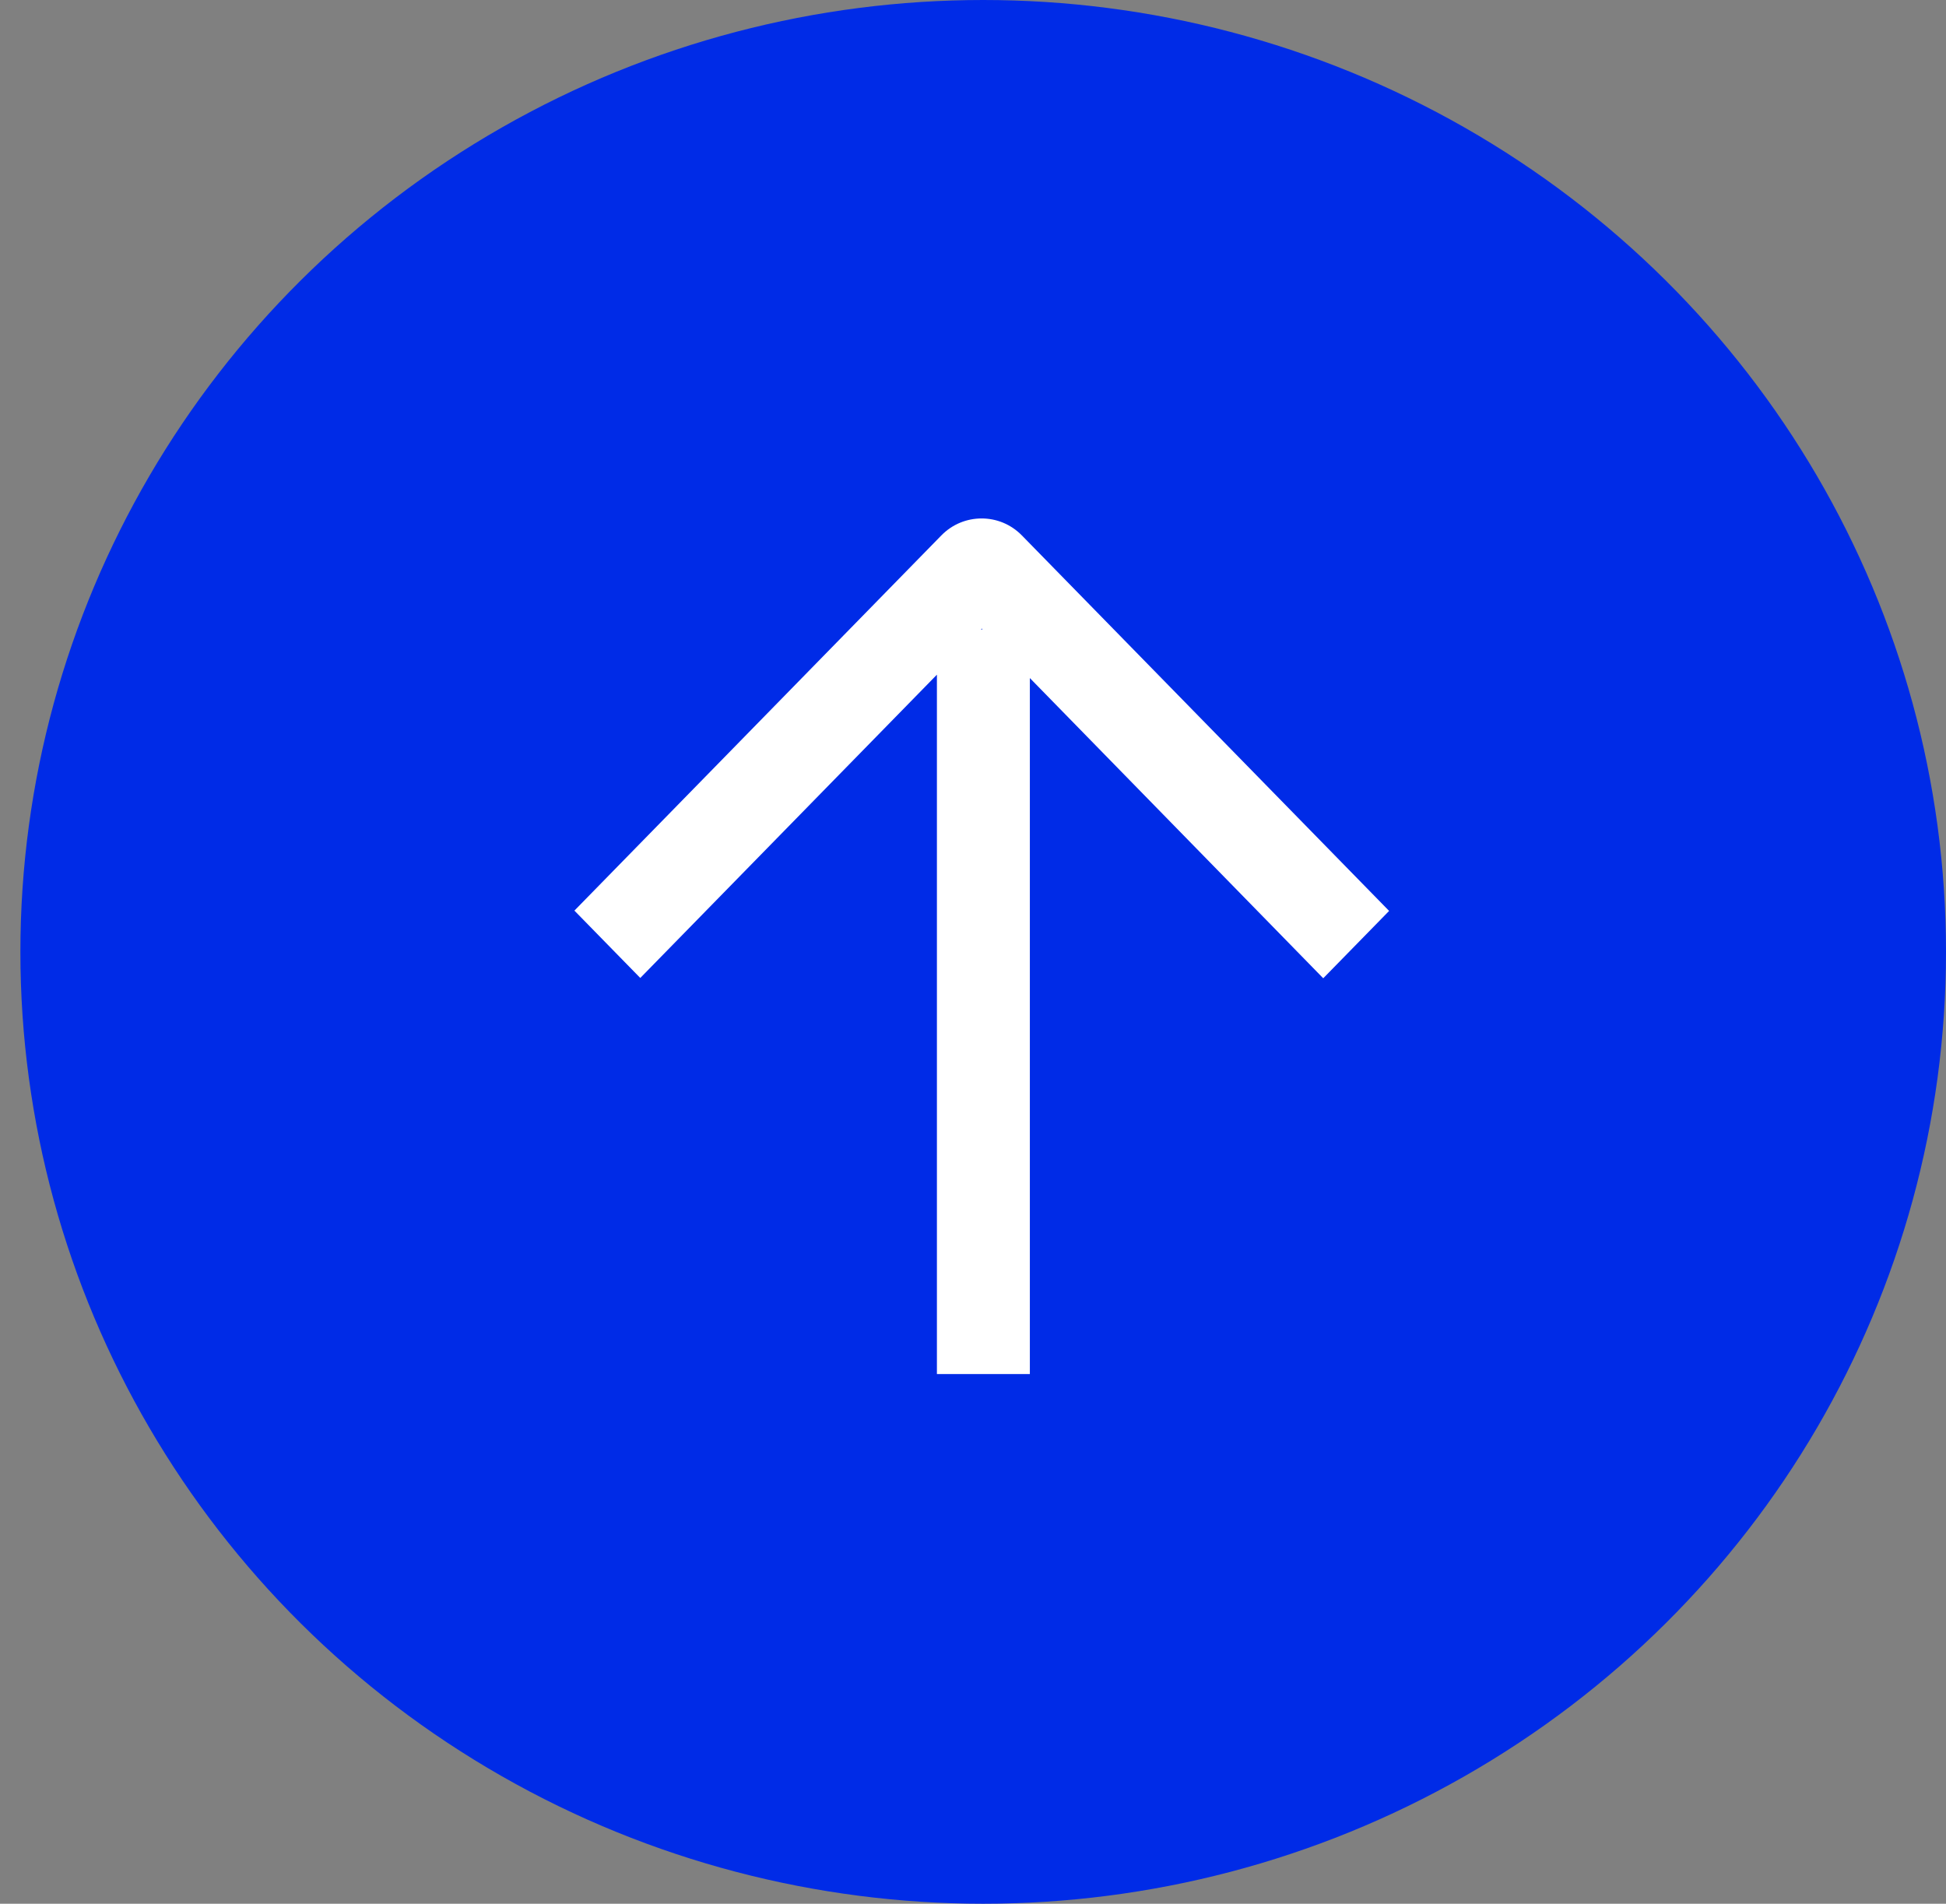
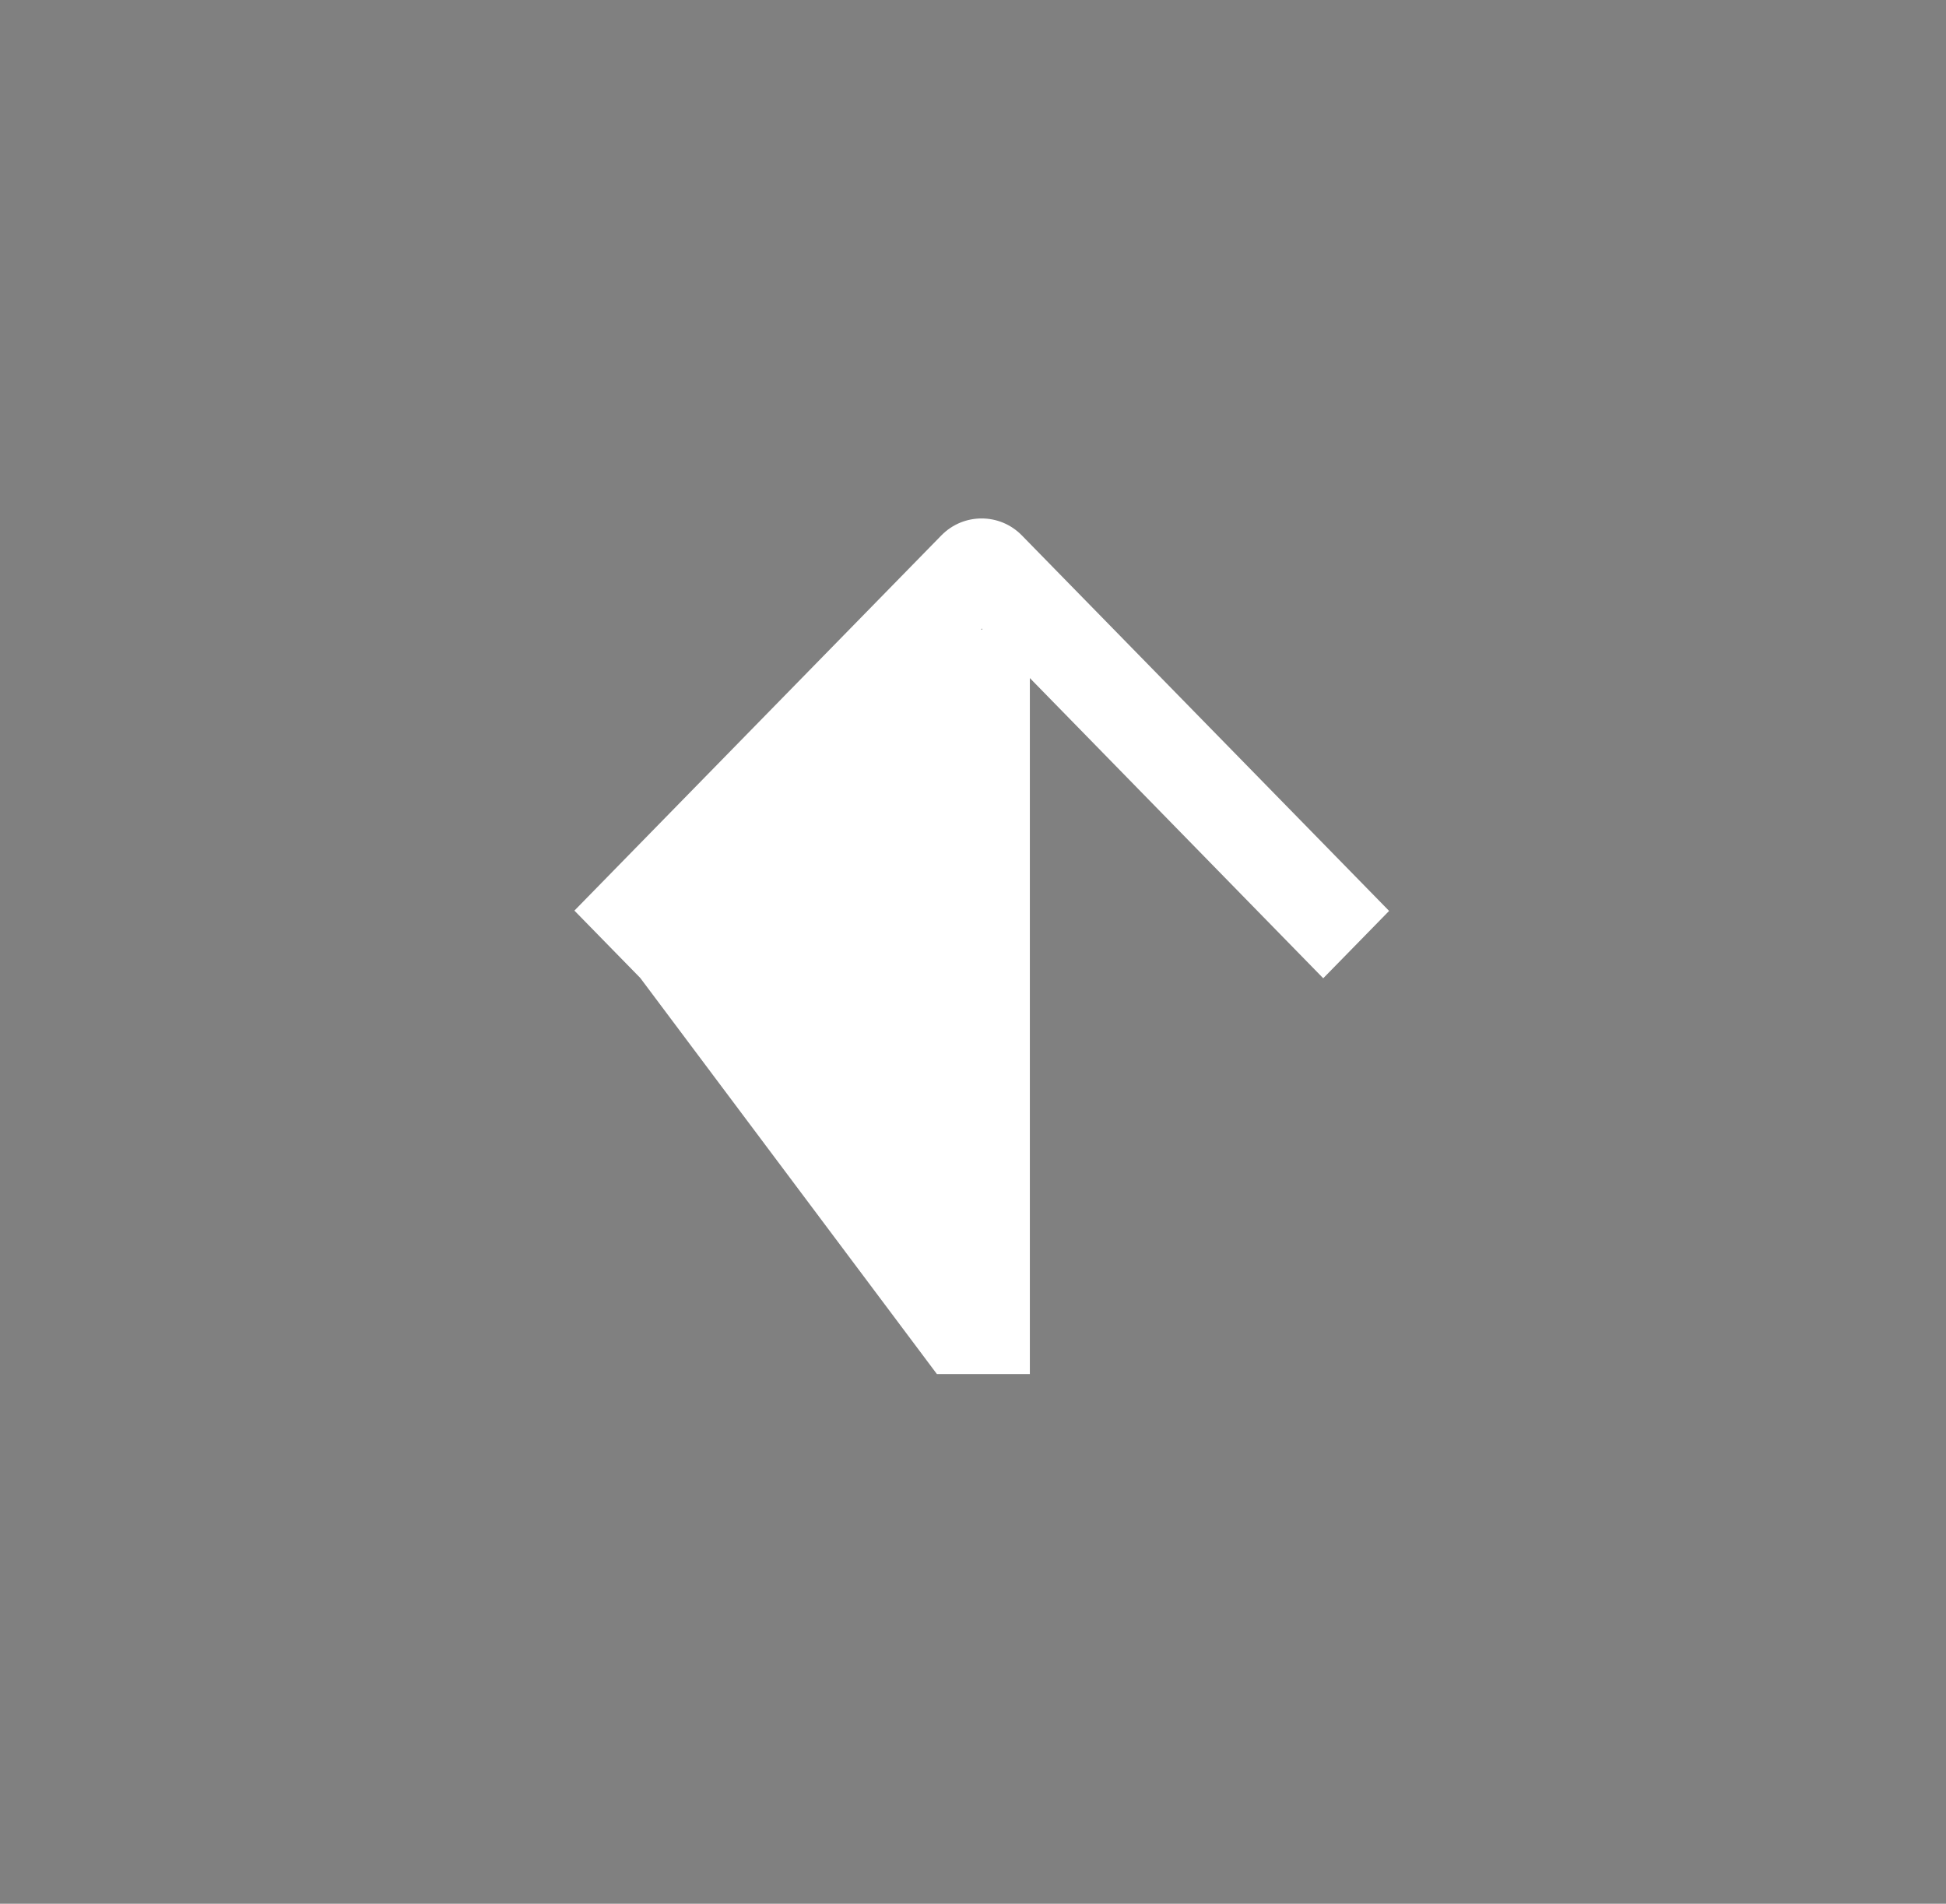
<svg xmlns="http://www.w3.org/2000/svg" width="46" height="45" viewBox="0 0 46 45" fill="none">
  <rect x="0" y="0" width="46" height="45" fill="#808080" stroke="none" />
-   <ellipse cx="23.241" cy="22.5" rx="22.759" ry="22.5" transform="rotate(180 23.241 22.5)" fill="#002BE7" />
-   <path d="M23.207 12.255C22.858 12.255 22.515 12.387 22.25 12.658L13.578 21.525L15.135 23.117L22.147 15.948L22.147 32.48L24.344 32.48L24.344 16.028L31.279 23.124L32.836 21.532L24.157 12.658C23.892 12.387 23.549 12.255 23.201 12.255L23.207 12.255ZM23.188 14.878L23.207 14.858L23.226 14.878L23.188 14.878Z" fill="white" />
+   <path d="M23.207 12.255C22.858 12.255 22.515 12.387 22.25 12.658L13.578 21.525L15.135 23.117L22.147 32.48L24.344 32.48L24.344 16.028L31.279 23.124L32.836 21.532L24.157 12.658C23.892 12.387 23.549 12.255 23.201 12.255L23.207 12.255ZM23.188 14.878L23.207 14.858L23.226 14.878L23.188 14.878Z" fill="white" />
</svg>